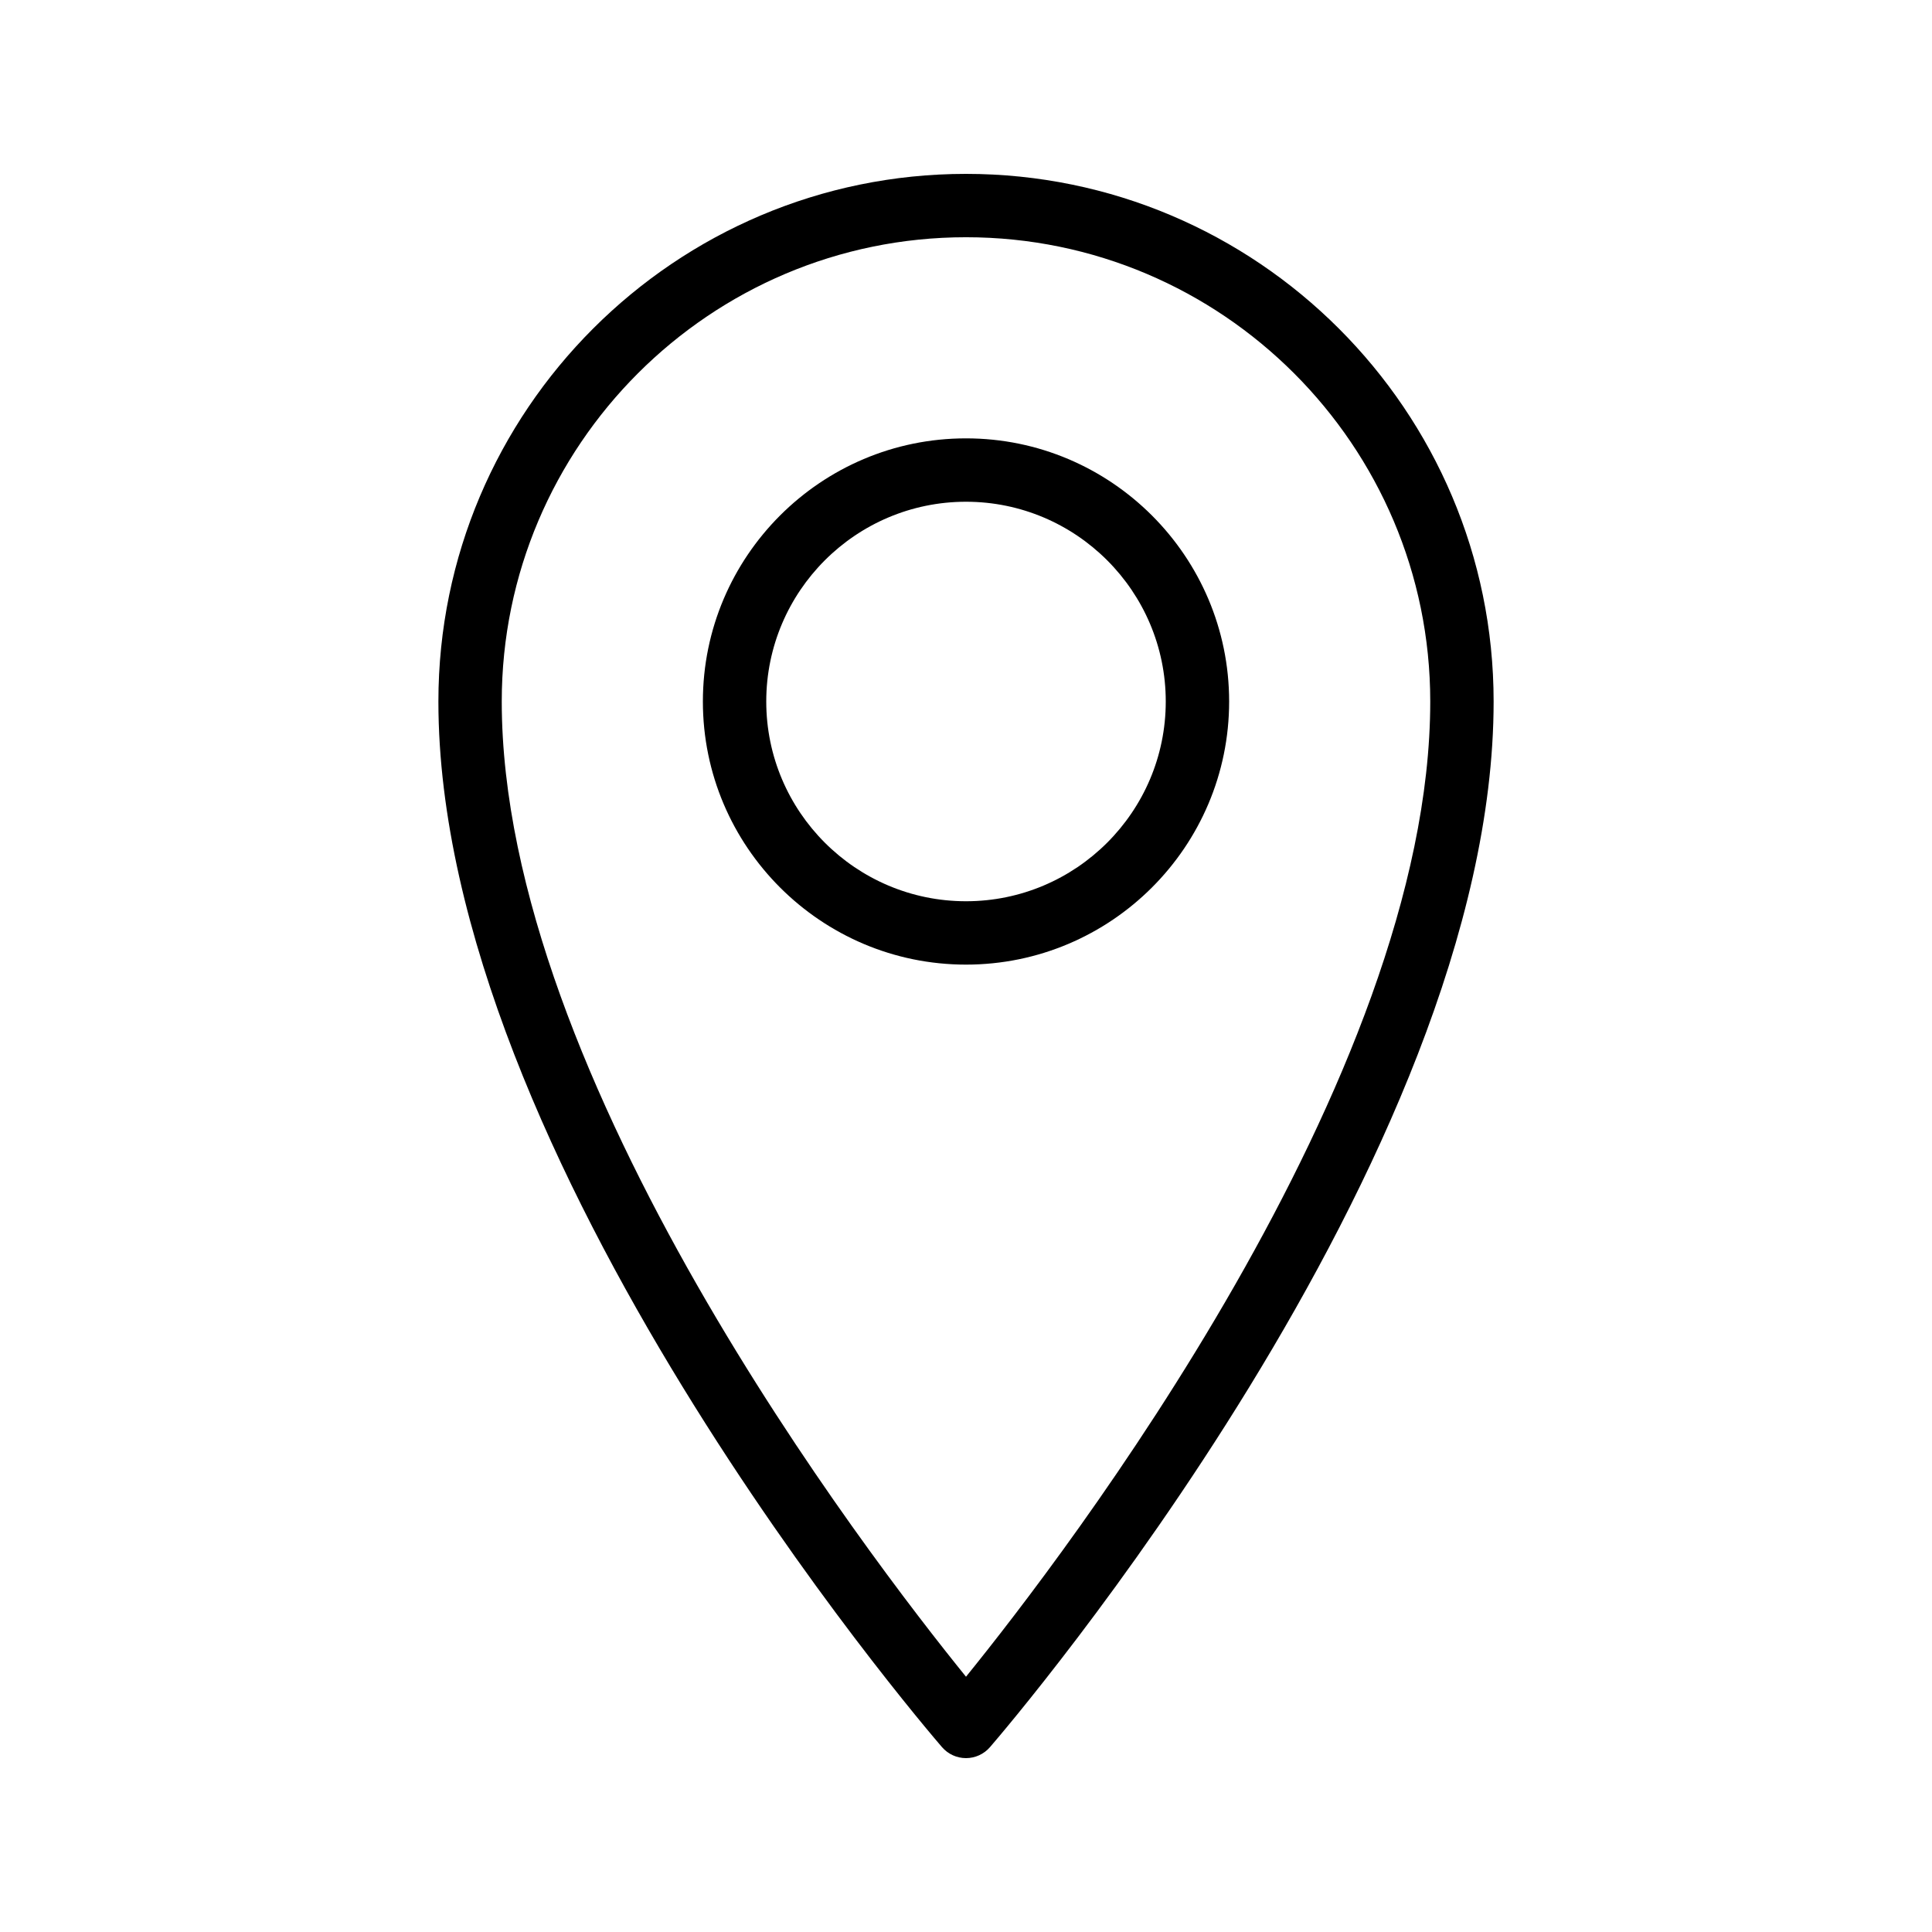
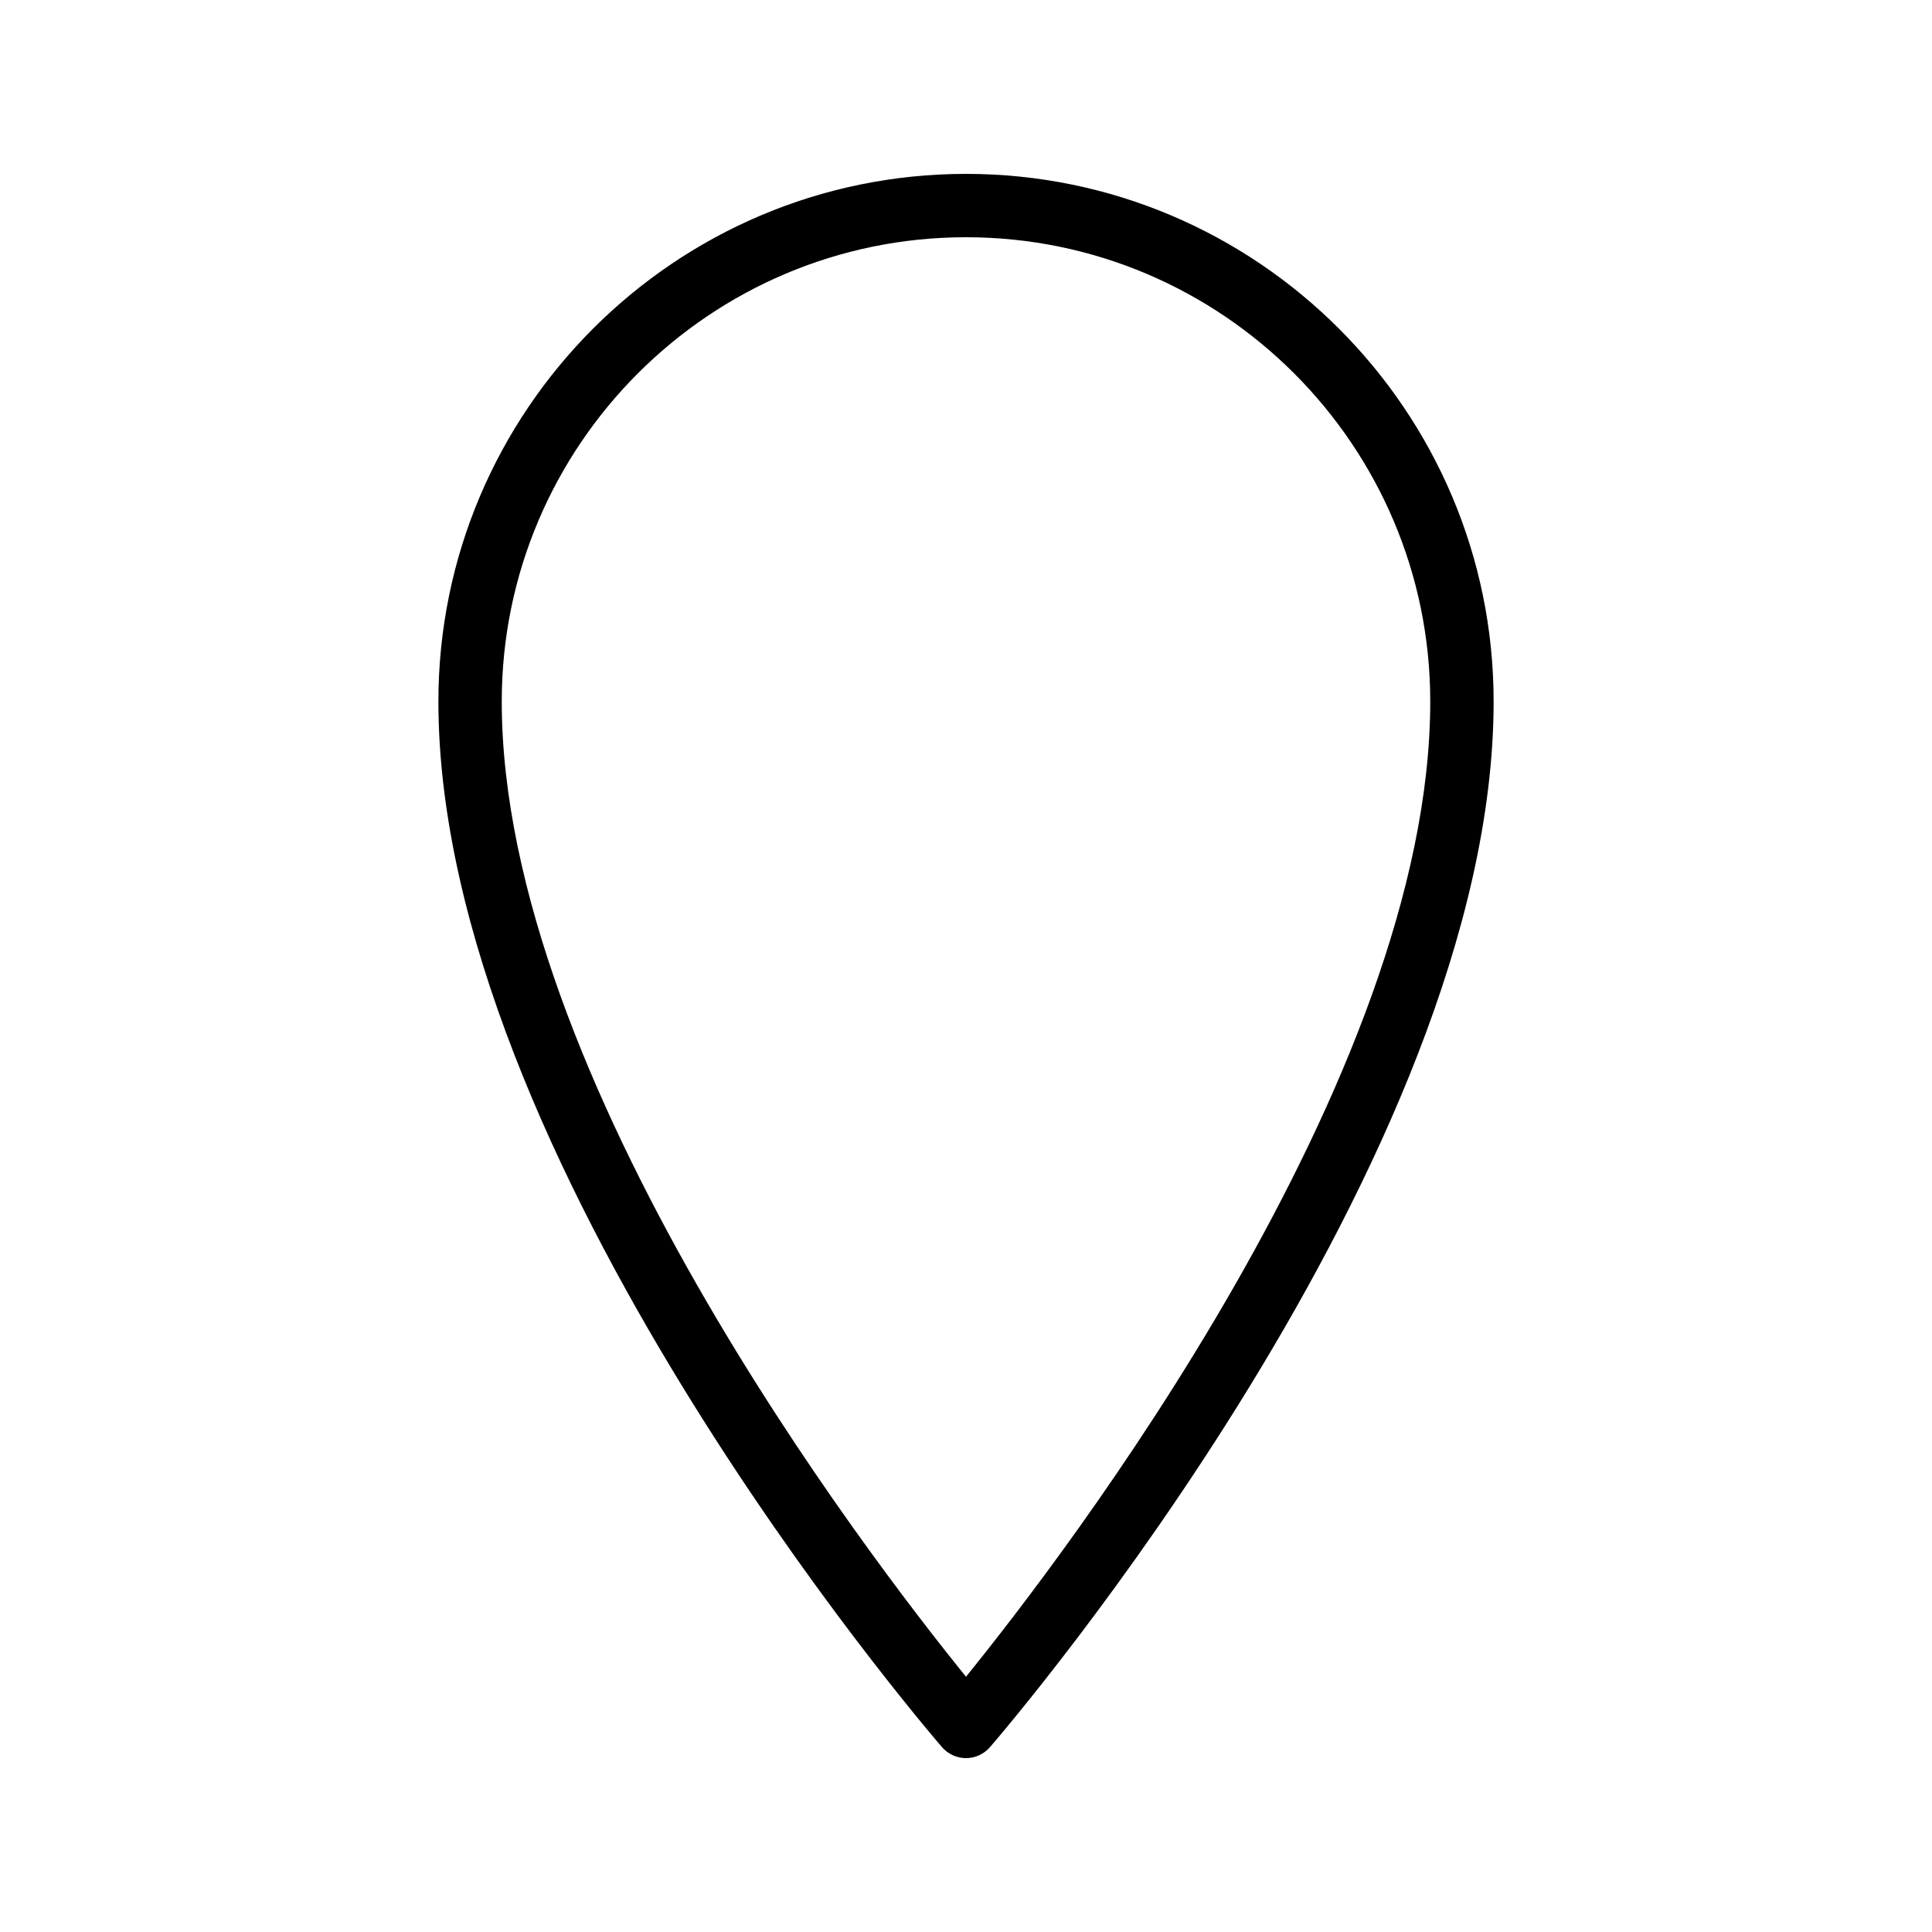
<svg xmlns="http://www.w3.org/2000/svg" fill="#000000" width="800px" height="800px" version="1.1" viewBox="144 144 512 512">
  <g>
    <path d="m400 190.08c-77.098 0-139.82 62.727-139.82 139.83 0 121.04 128.02 270.79 133.46 277.1 1.602 1.848 3.918 2.91 6.359 2.91s4.762-1.062 6.356-2.91c5.453-6.312 133.47-156.06 133.47-277.1 0-77.102-62.727-139.83-139.83-139.83zm0 398.27c-26.035-32.133-123.03-158.56-123.03-258.45 0-67.836 55.188-123.03 123.03-123.03s123.03 55.195 123.03 123.03c0.004 99.887-96.992 226.32-123.03 258.45z" />
-     <path d="m400 260.17c-38.449 0-69.73 31.281-69.73 69.734 0 38.449 31.277 69.73 69.73 69.73 38.449 0 69.734-31.277 69.734-69.73s-31.285-69.734-69.734-69.734zm0 122.67c-29.188 0-52.934-23.746-52.934-52.934 0-29.191 23.746-52.938 52.934-52.938 29.191 0 52.938 23.746 52.938 52.938 0.004 29.188-23.746 52.934-52.938 52.934z" />
  </g>
</svg>